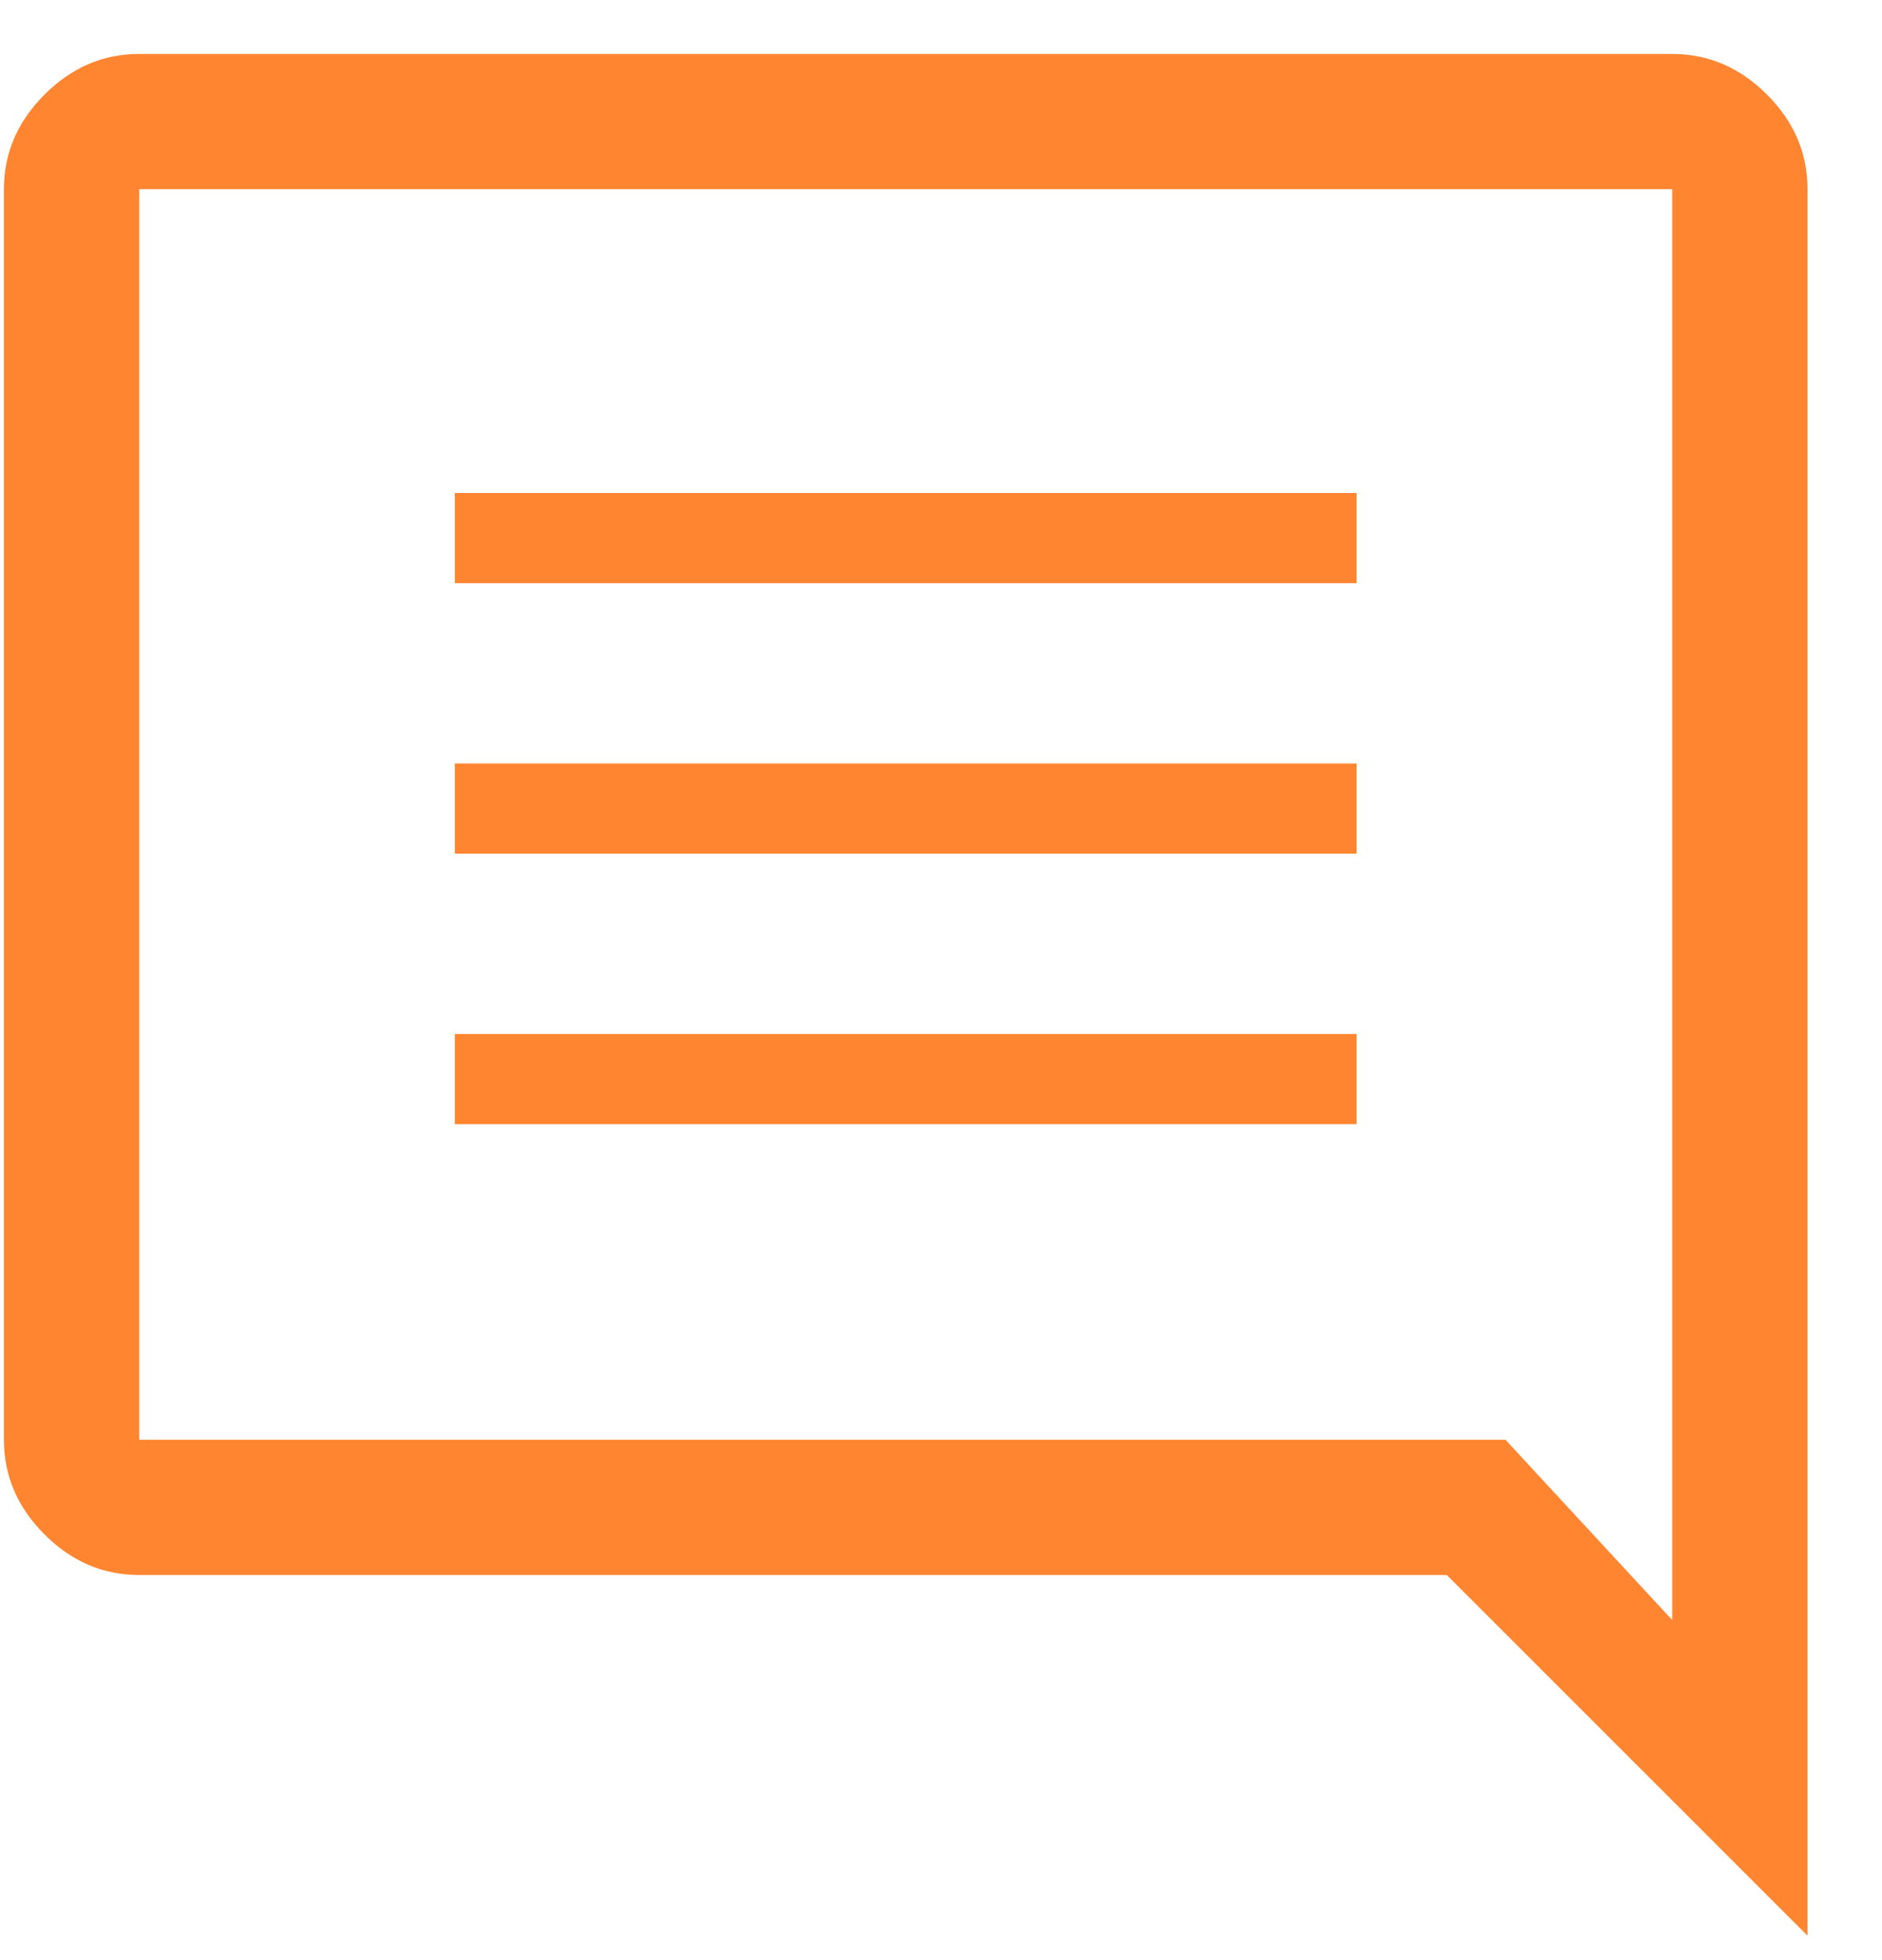
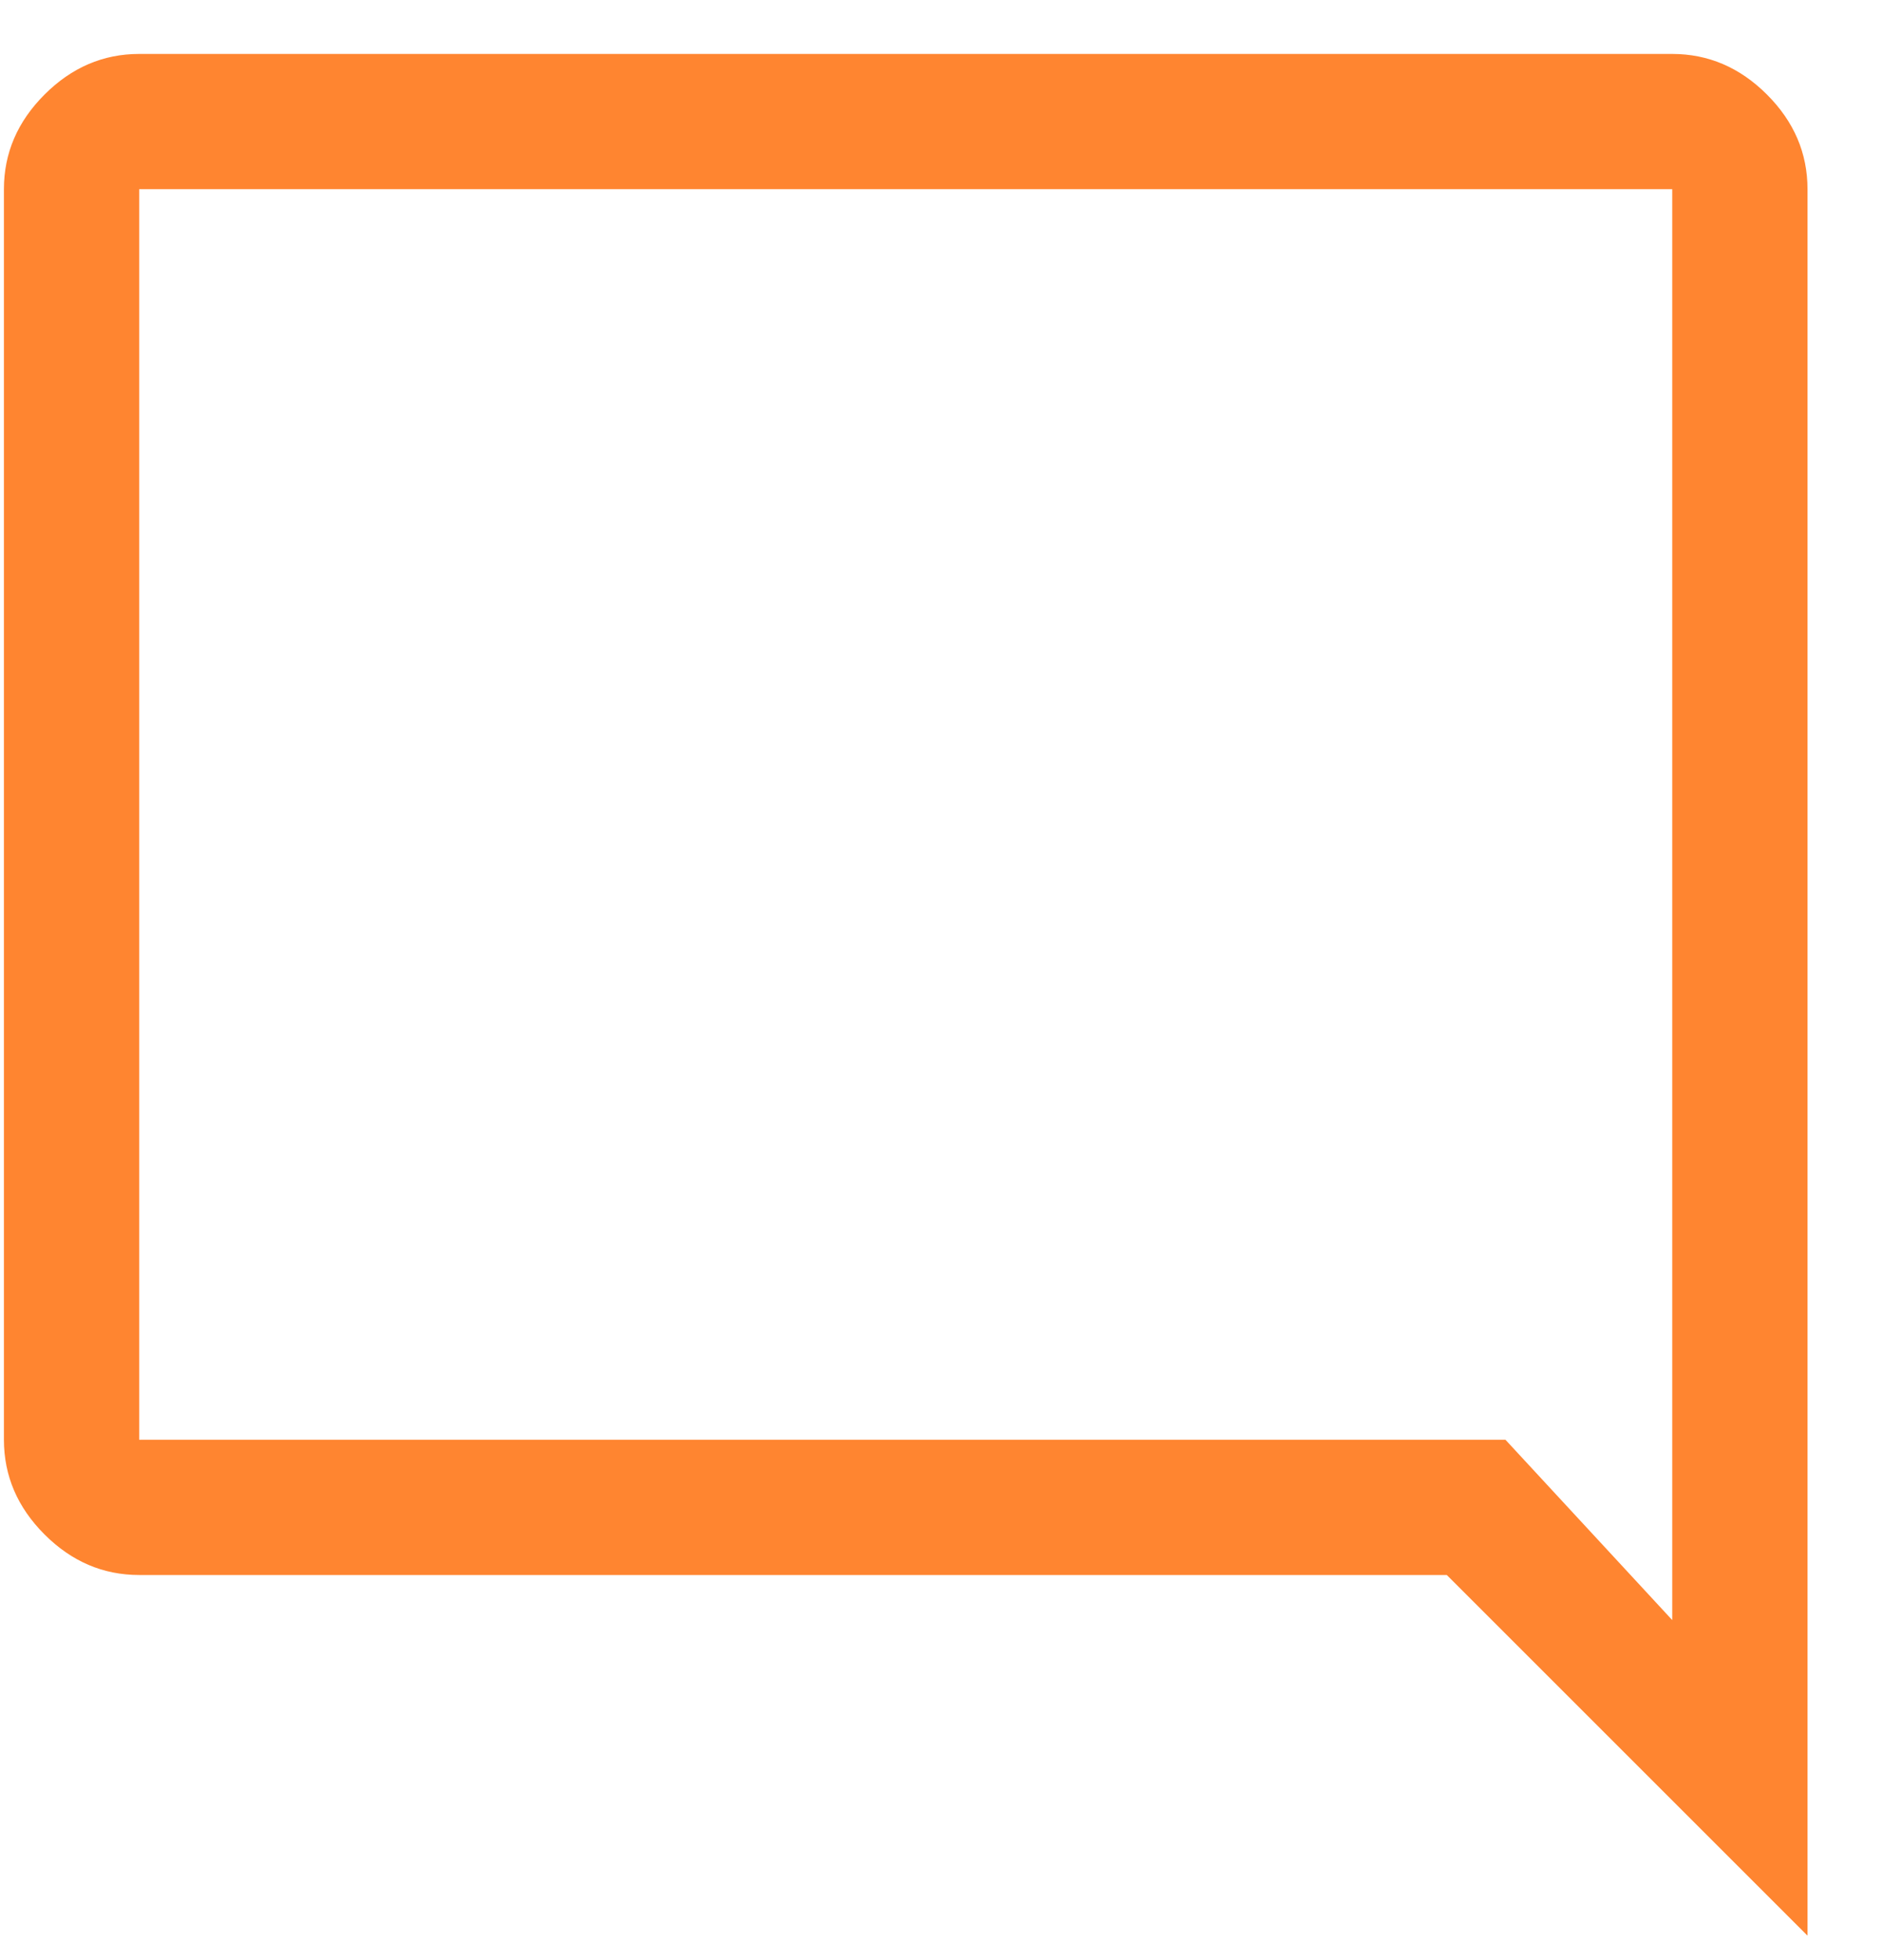
<svg xmlns="http://www.w3.org/2000/svg" width="24" height="25" viewBox="0 0 24 25" fill="none">
  <path d="M23.05 24.688V2.413C23.05 1.953 22.878 1.551 22.533 1.206C22.188 0.861 21.785 0.688 21.325 0.688H1.775C1.315 0.688 0.913 0.861 0.568 1.206C0.223 1.551 0.05 1.953 0.05 2.413V18.363C0.05 18.823 0.223 19.226 0.568 19.571C0.913 19.916 1.315 20.088 1.775 20.088H18.45L23.05 24.688ZM19.198 18.363H1.775V2.413H21.325V20.663L19.198 18.363Z" fill="#FF8530" />
-   <rect width="11.5" height="1.15" transform="matrix(-1 0 0 1 17.3 6.288)" fill="#FF8530" />
-   <rect width="11.5" height="1.15" transform="matrix(-1 0 0 1 17.3 9.738)" fill="#FF8530" />
-   <rect width="11.5" height="1.15" transform="matrix(-1 0 0 1 17.3 13.188)" fill="#FF8530" />
</svg>